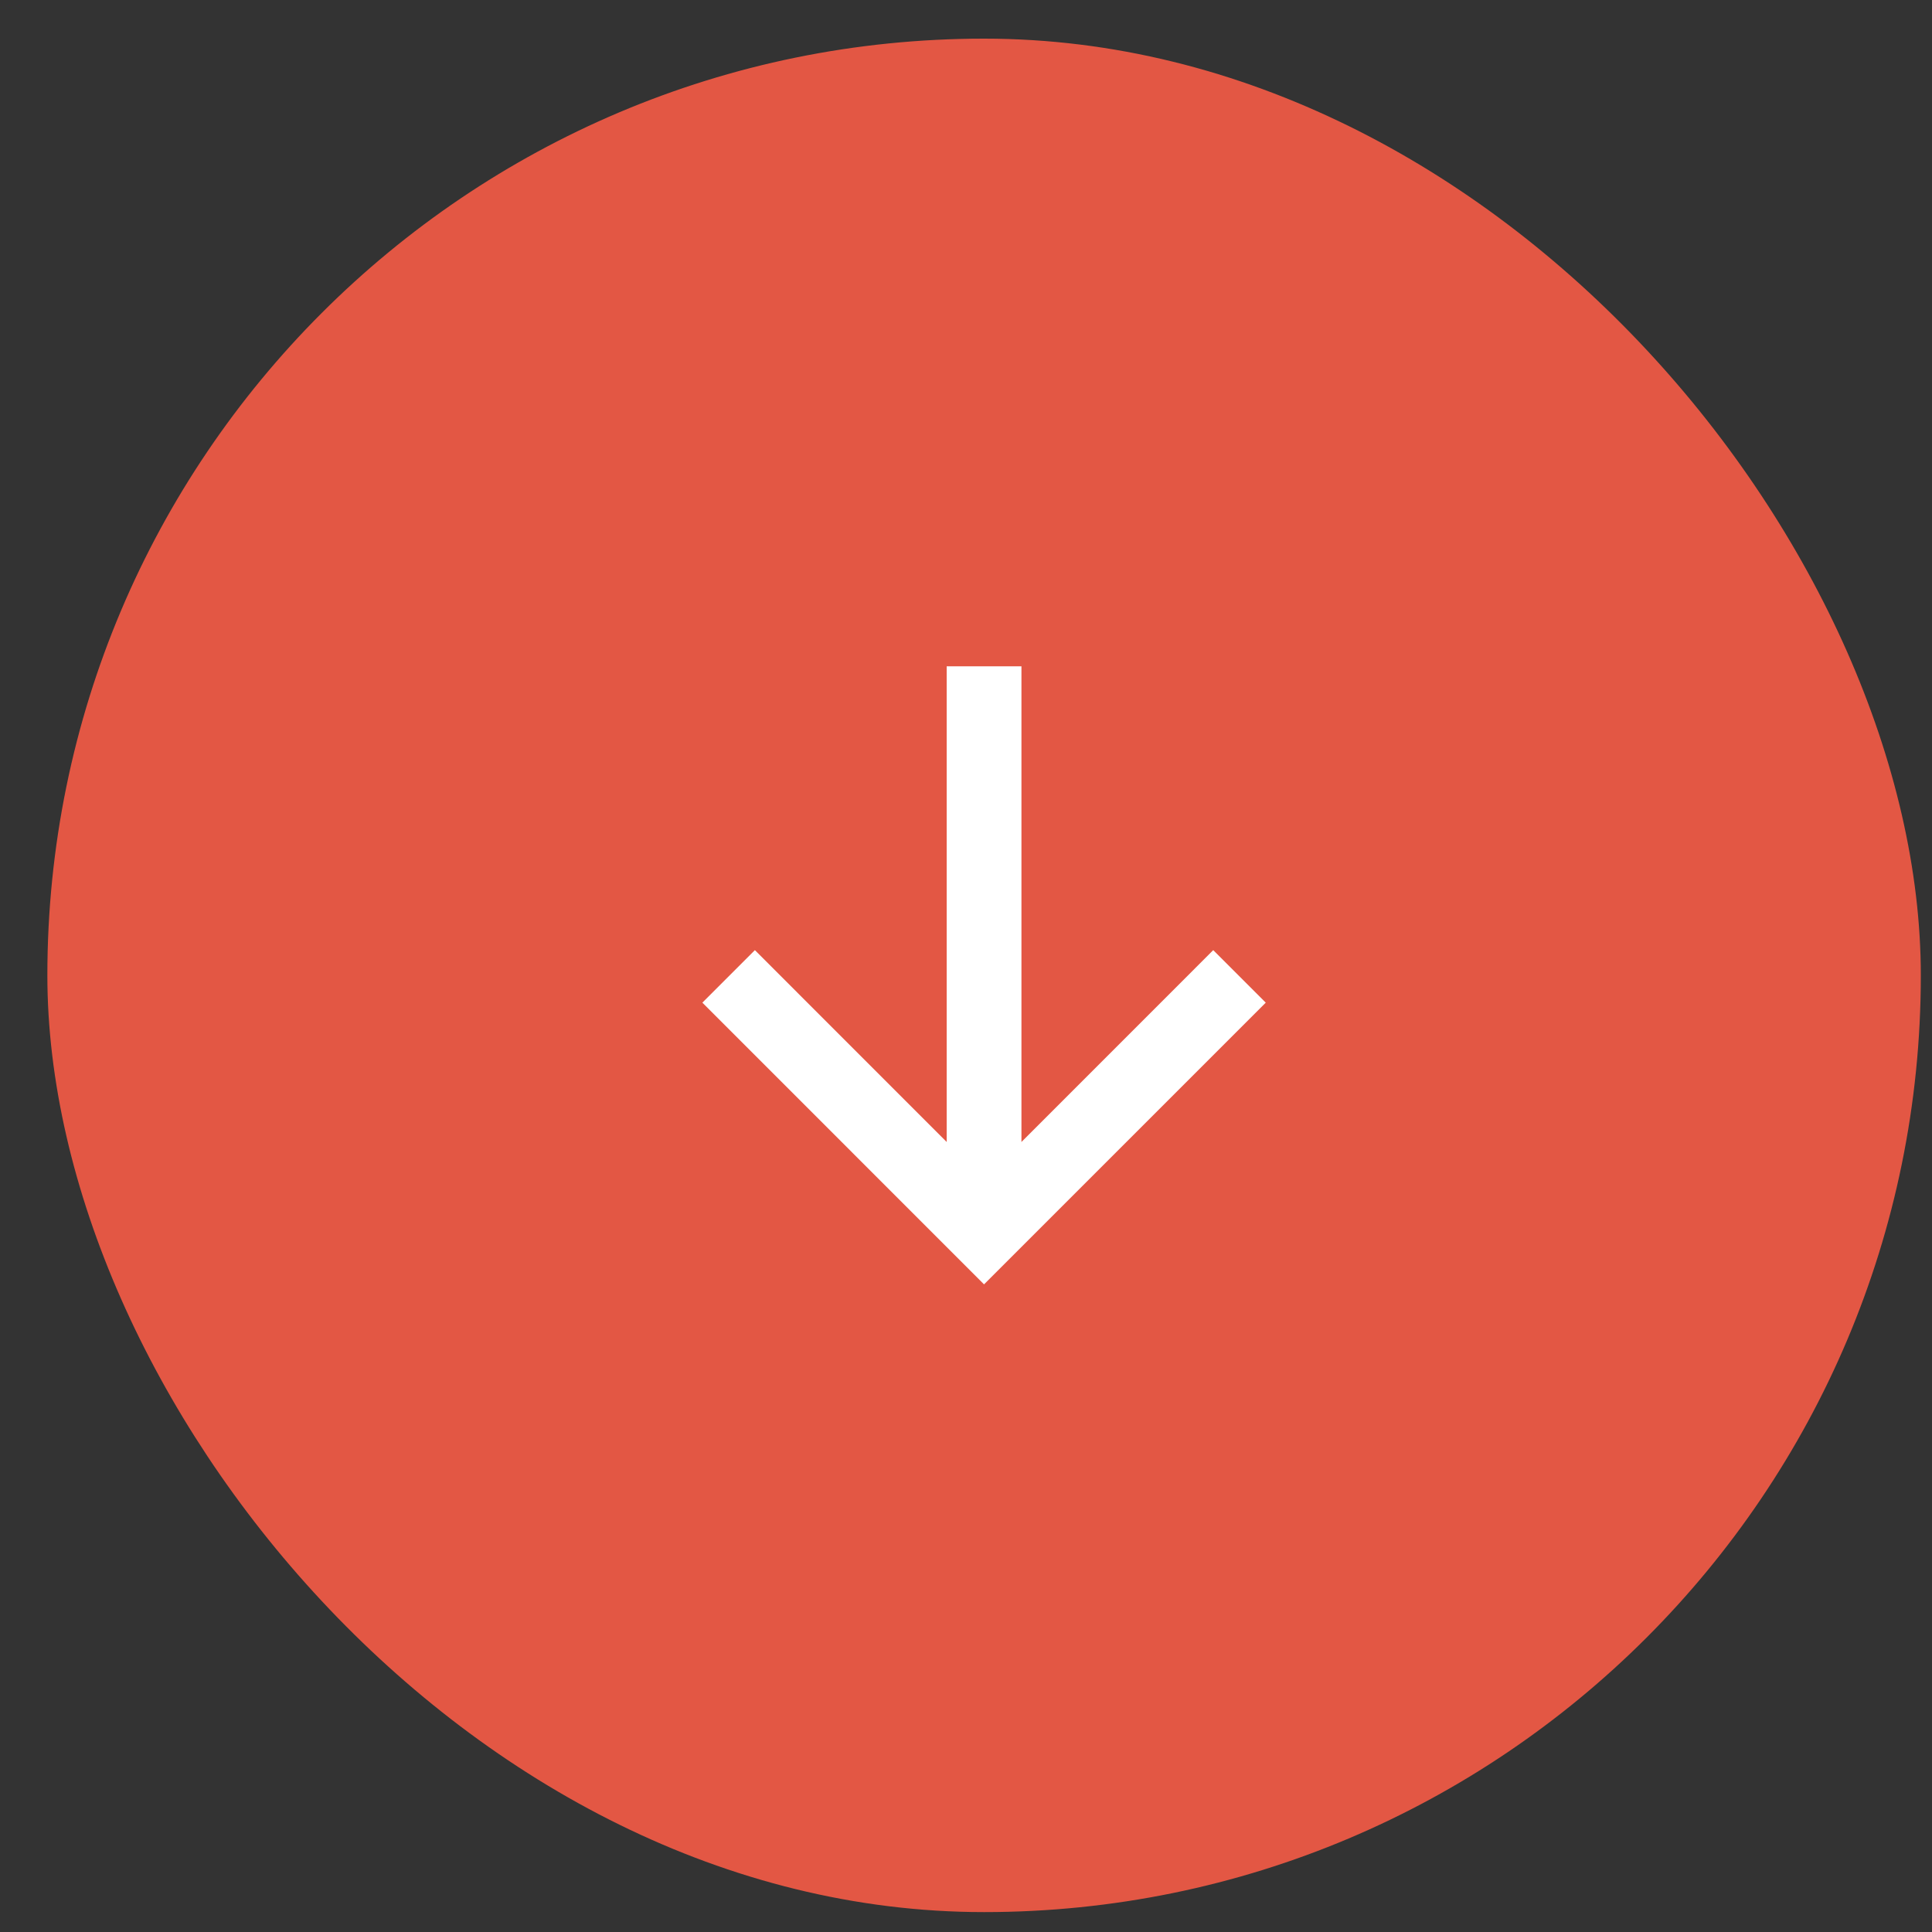
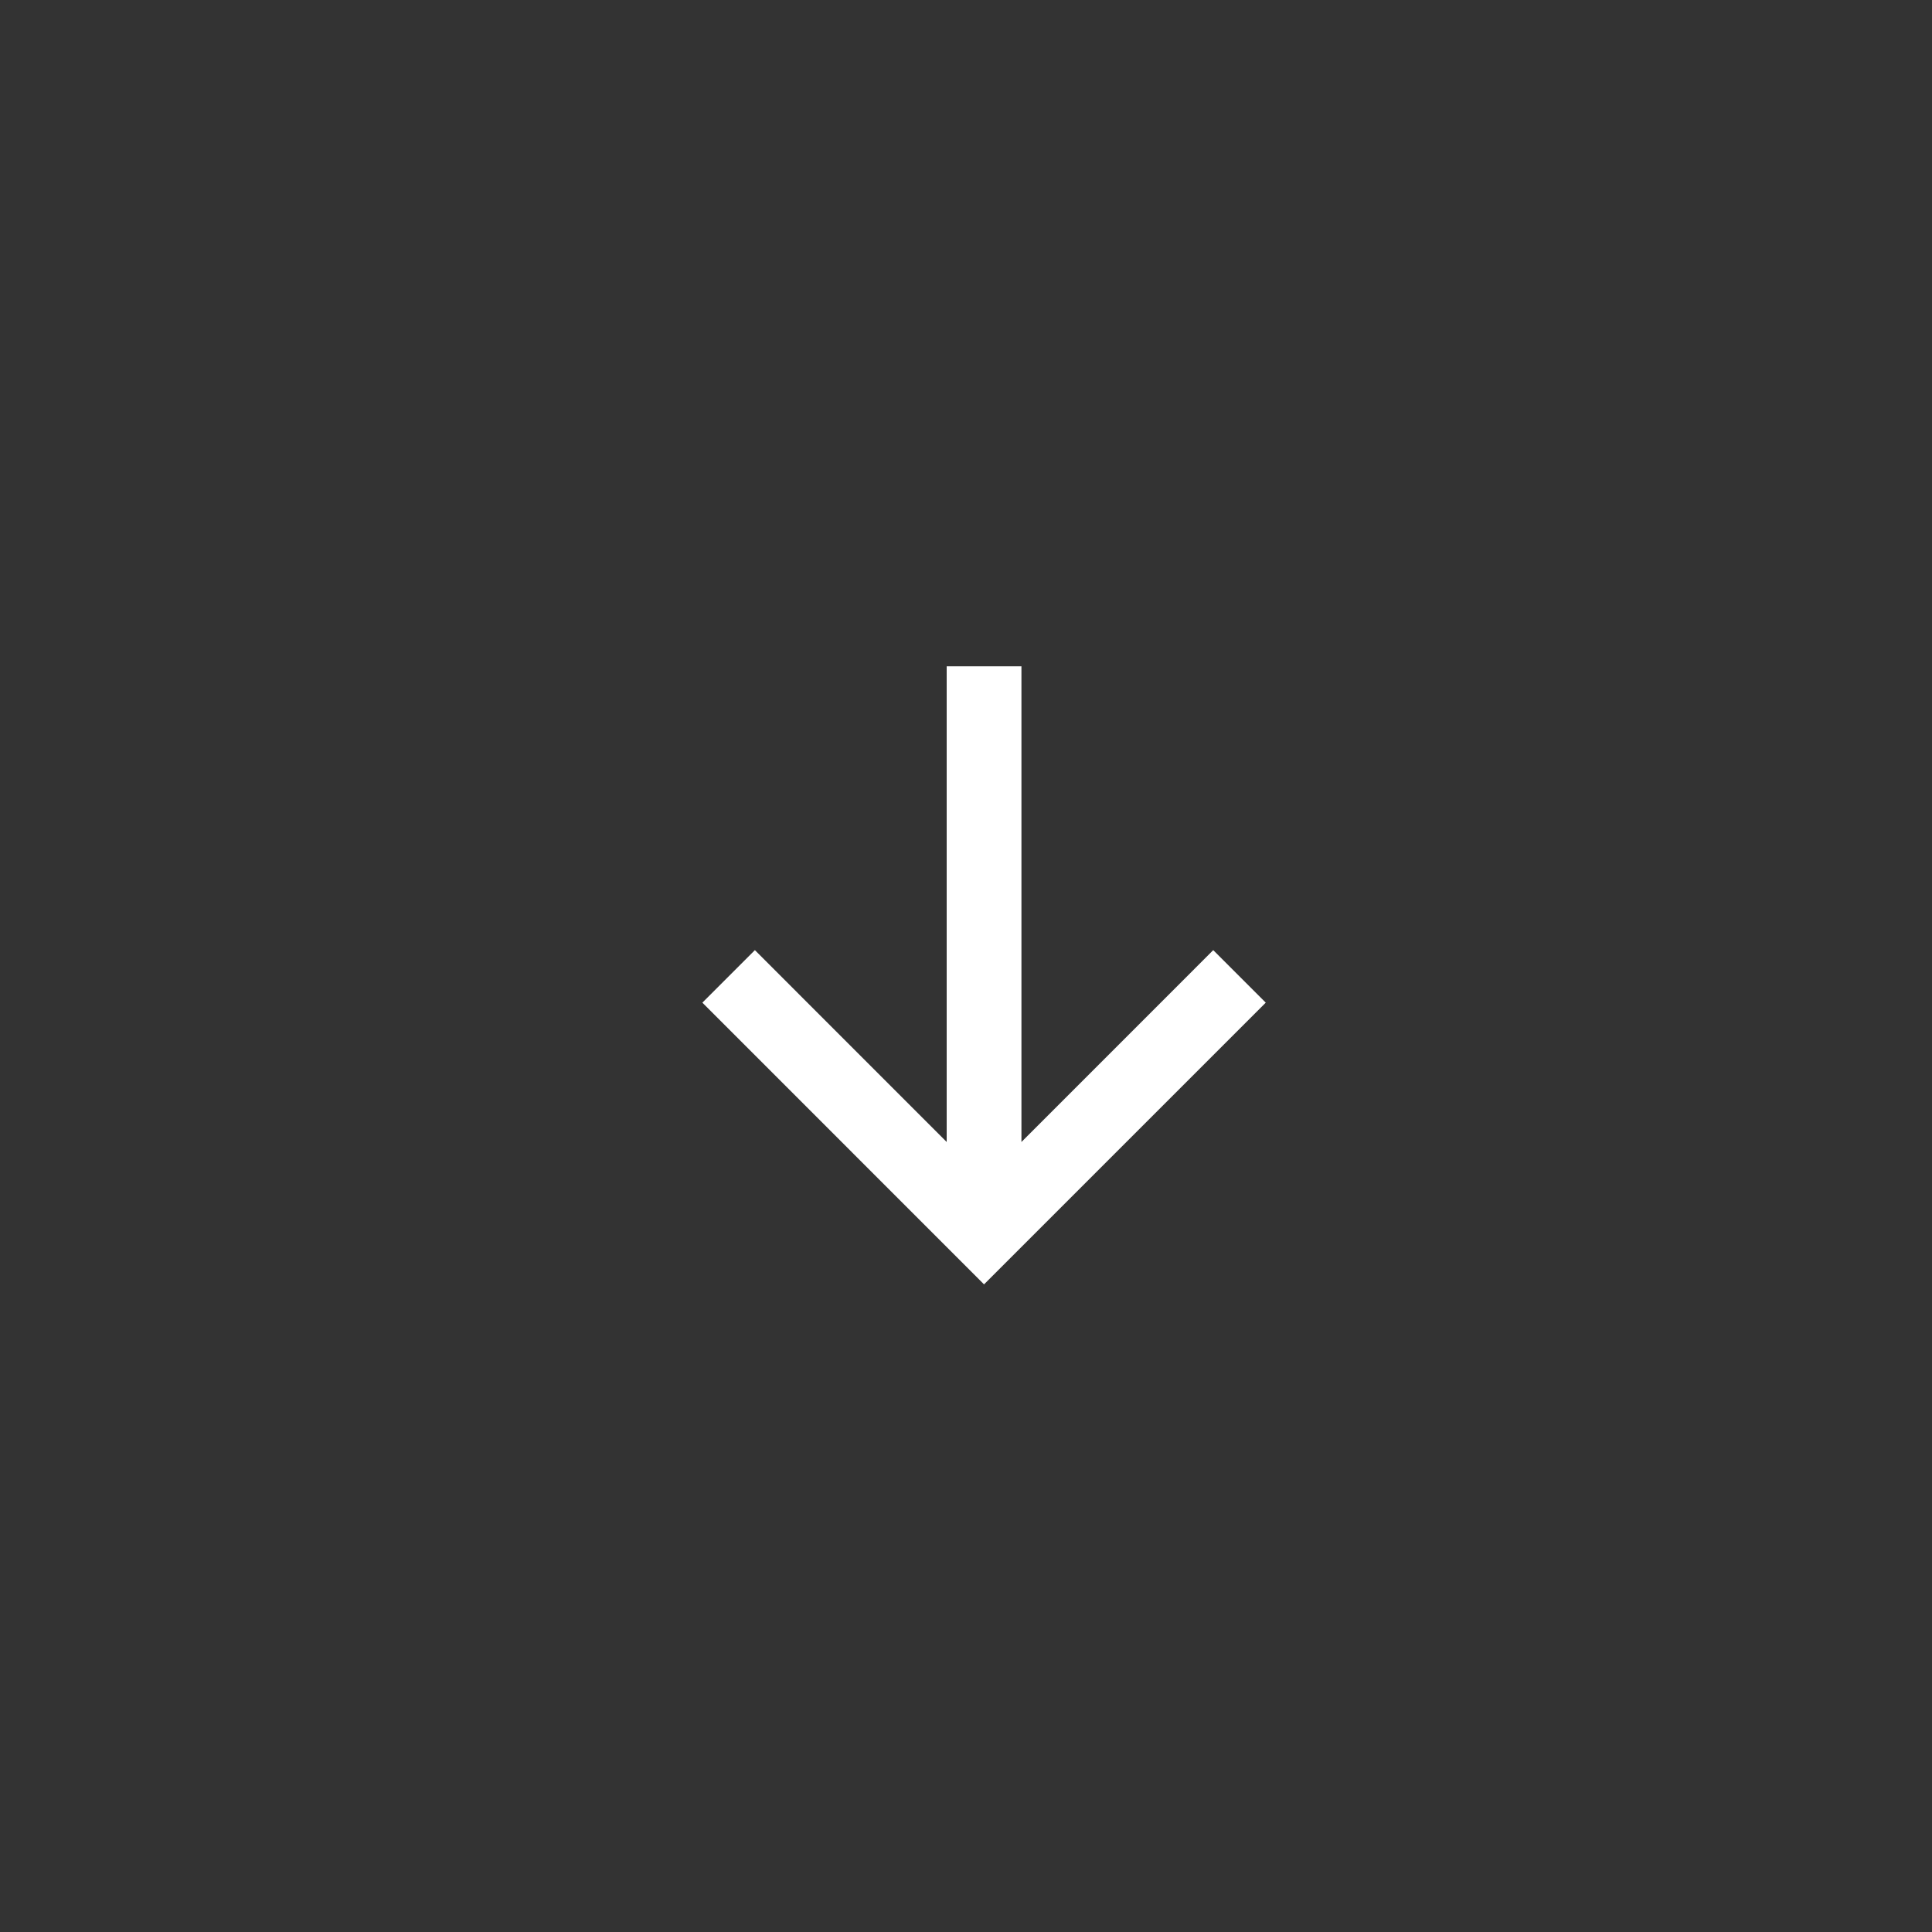
<svg xmlns="http://www.w3.org/2000/svg" width="33" height="33" viewBox="0 0 33 33" fill="none">
  <rect x="0" y="0" width="33" height="33" fill="#333333" stroke="none" />
-   <rect x="0.809" y="0.66" width="32" height="32" rx="16" fill="#E35744" />
  <path d="M16.808 21.938L11.997 17.126L12.894 16.229L16.17 19.506V11.381H17.447V19.506L20.723 16.229L21.62 17.126L16.808 21.938Z" fill="white" />
</svg>